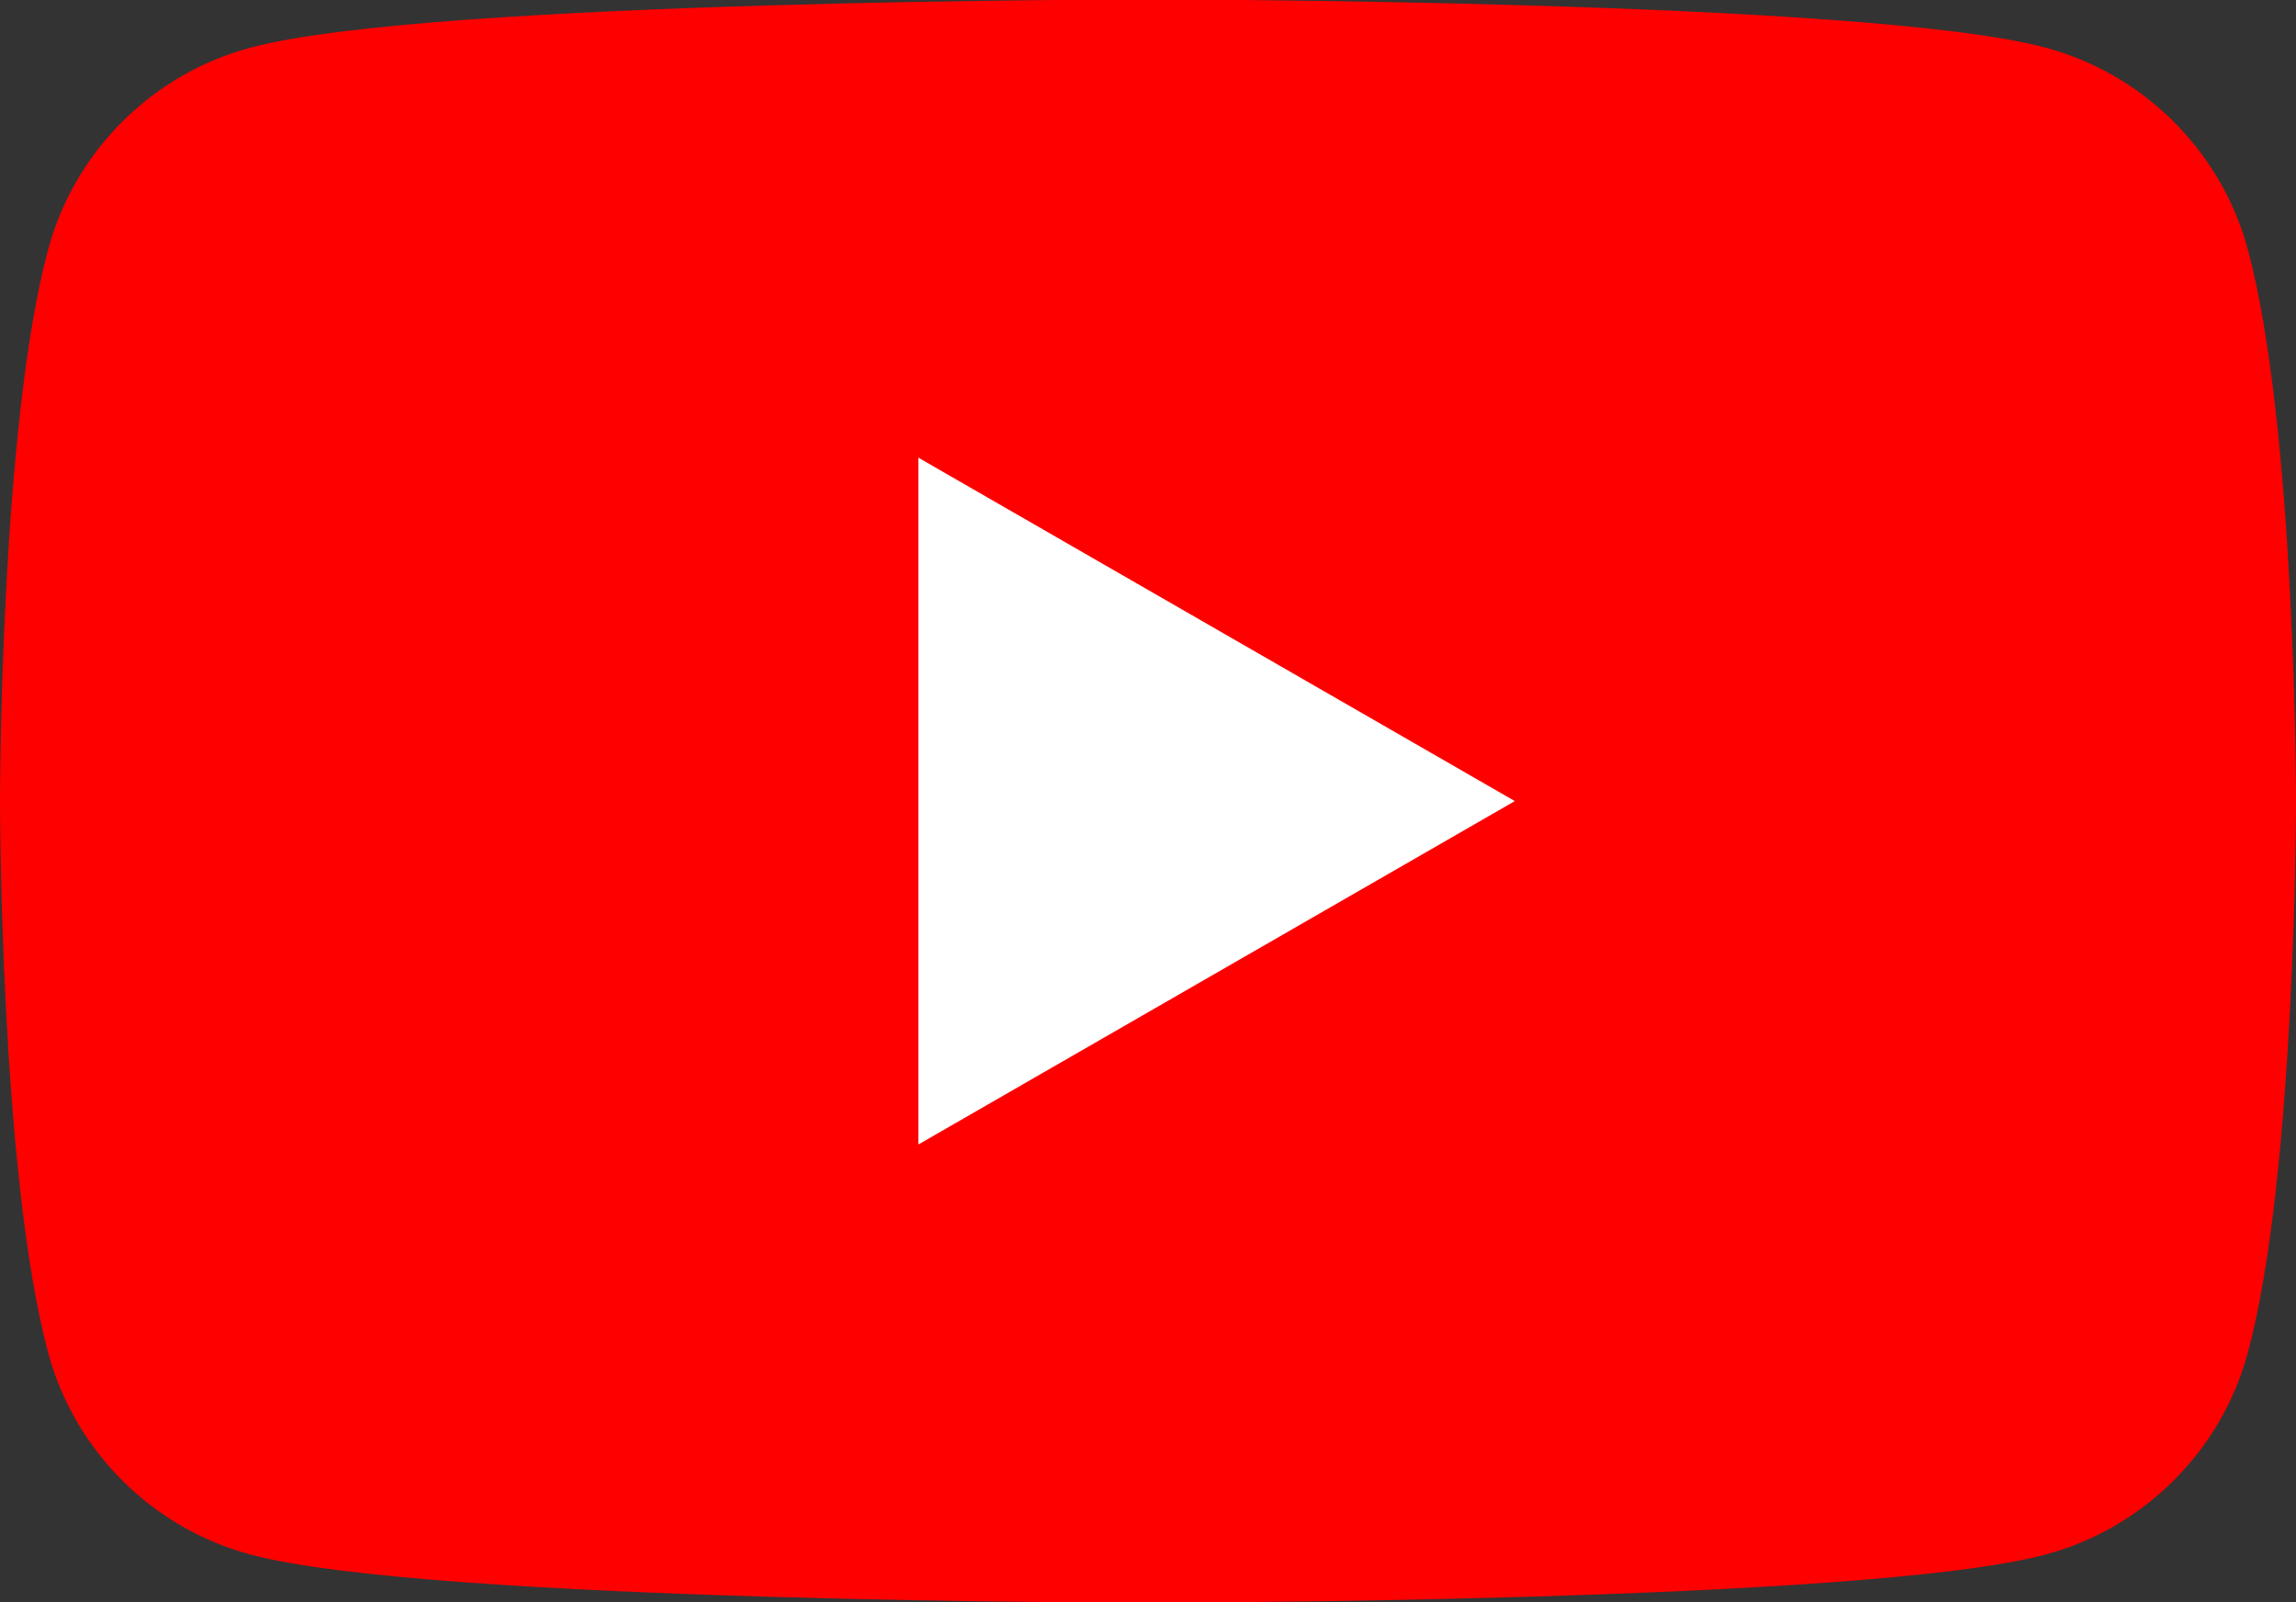
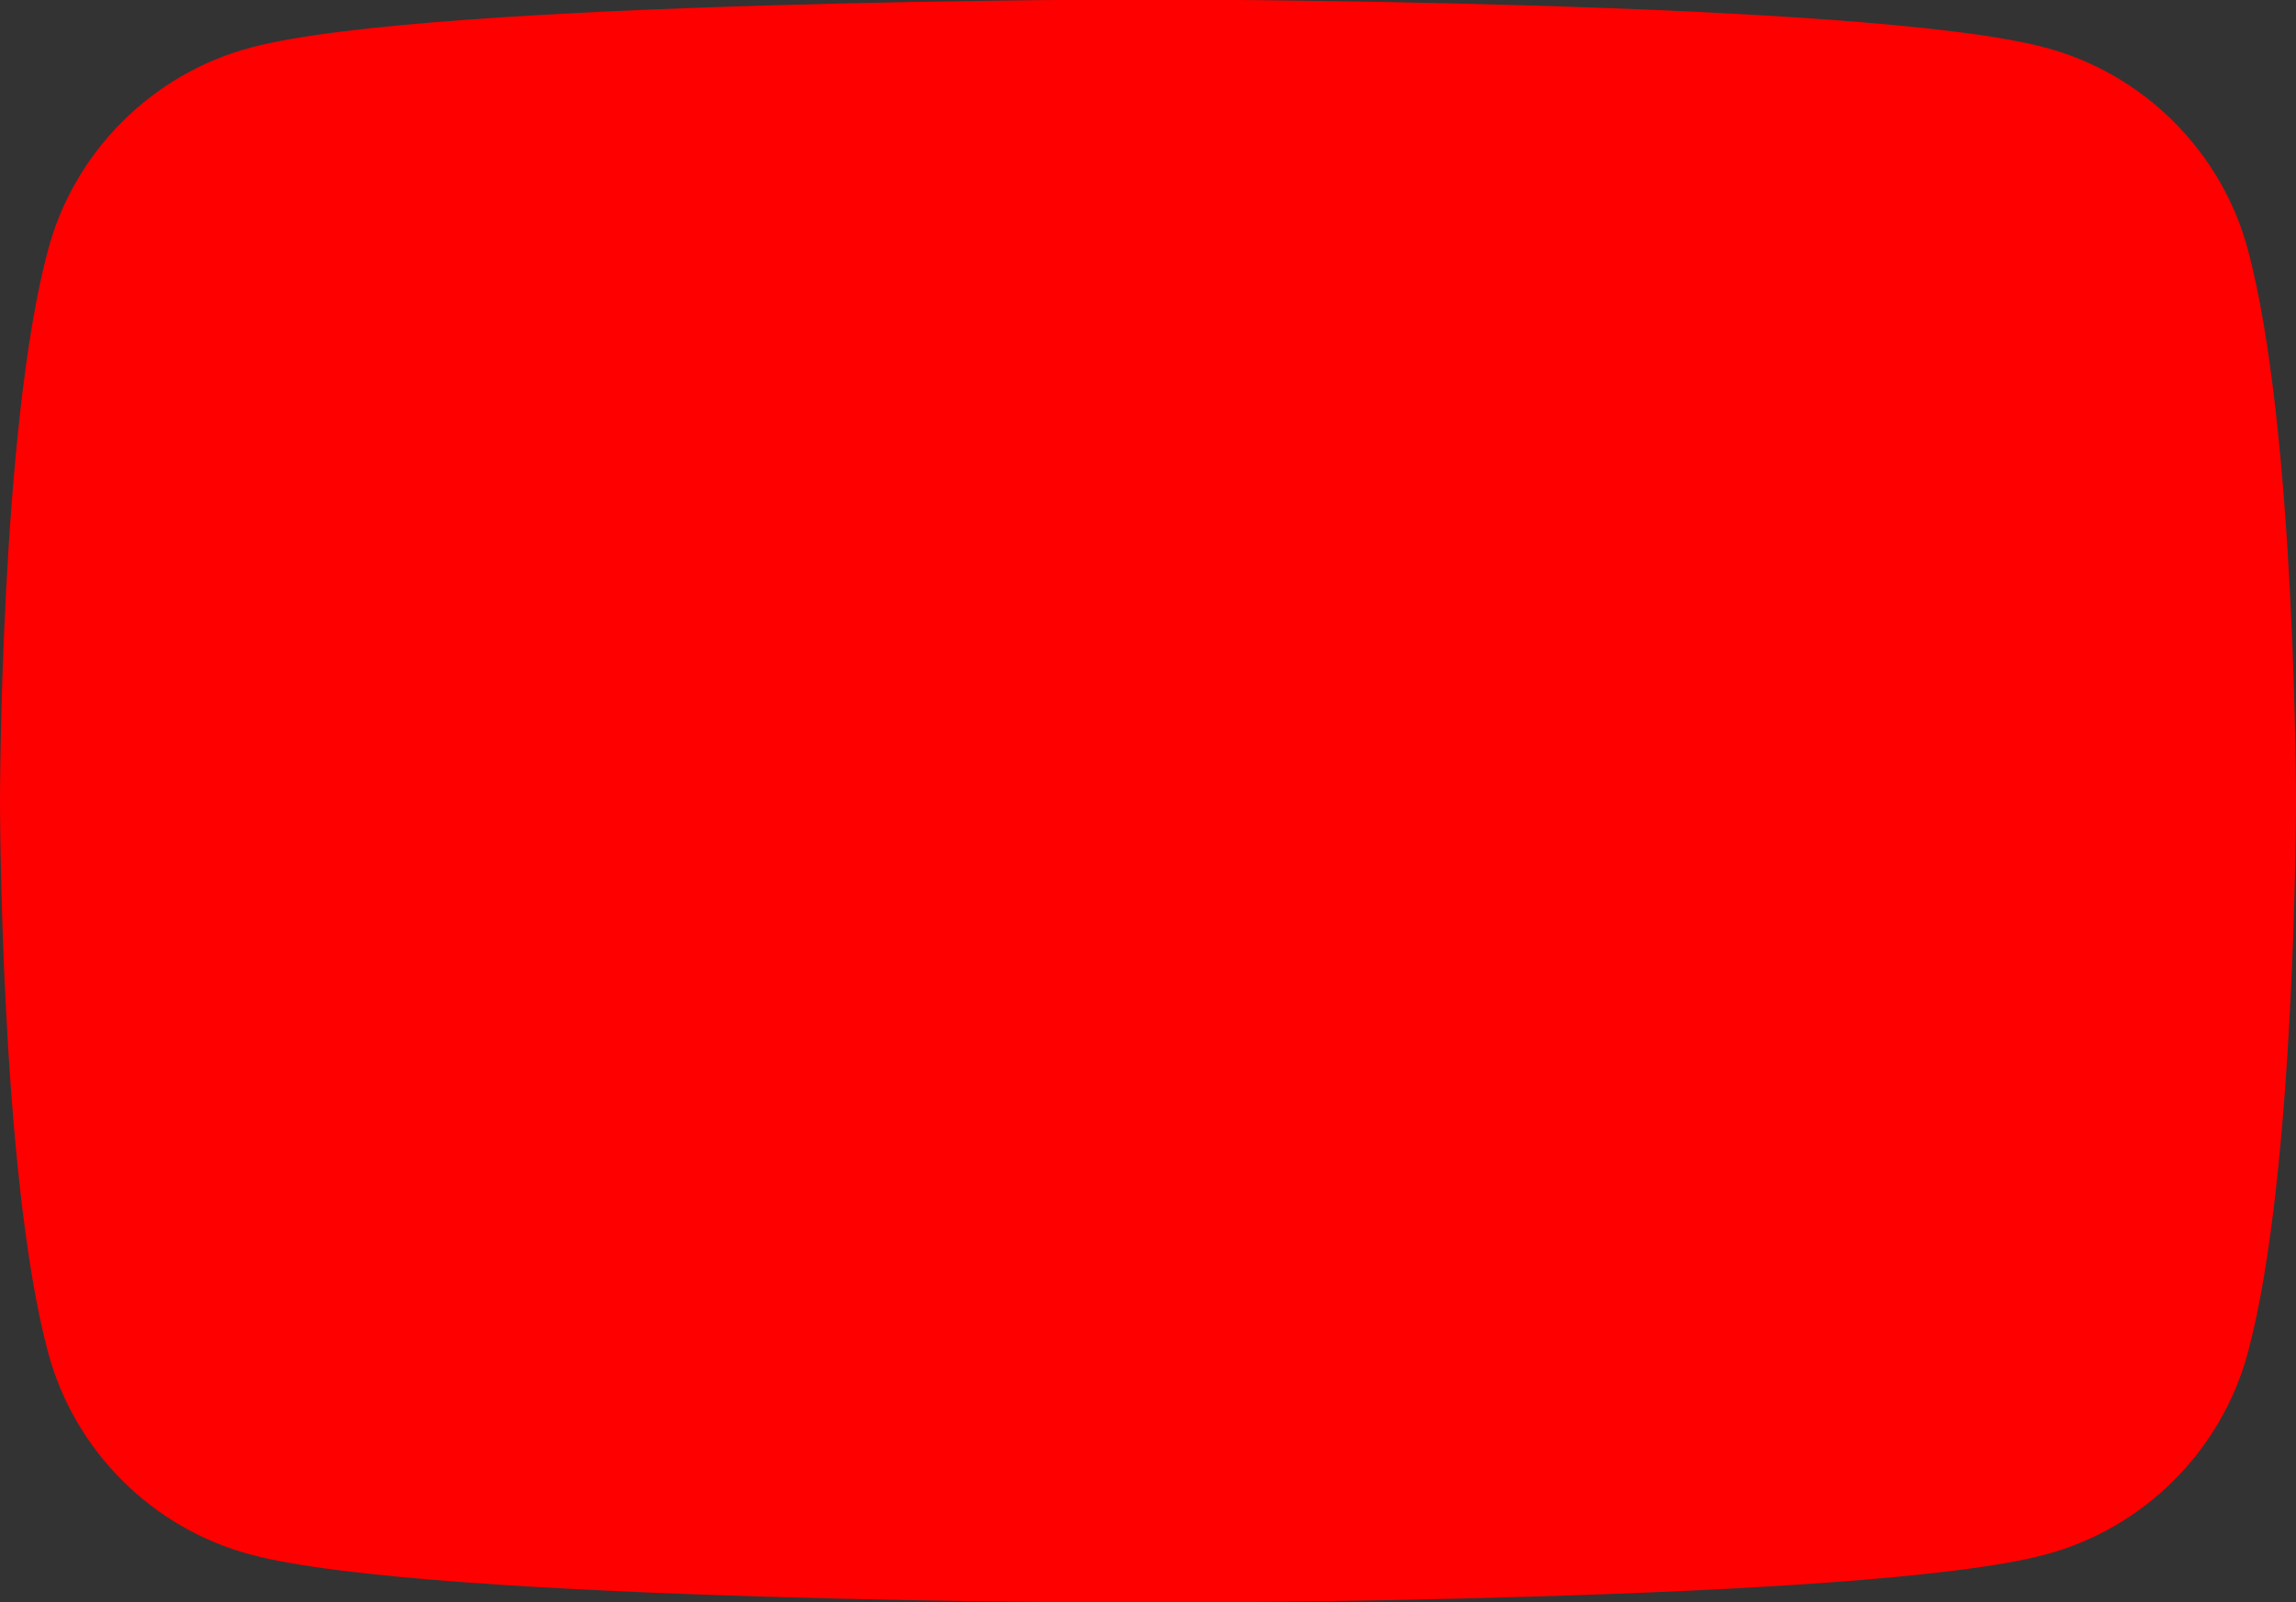
<svg xmlns="http://www.w3.org/2000/svg" id="b" viewBox="0 0 43 30">
  <rect x="0" y="0" width="43" height="30" fill="#333333" stroke="none" />
  <g id="c">
    <path d="m42.1,4.68c-.49-1.84-1.95-3.3-3.8-3.79-3.35-.9-16.8-.9-16.8-.9,0,0-13.45,0-16.8.9-1.85.49-3.31,1.95-3.8,3.79-.9,3.34-.9,10.32-.9,10.32,0,0,0,6.97.9,10.32.49,1.84,1.95,3.3,3.8,3.79,3.35.9,16.8.9,16.8.9,0,0,13.45,0,16.8-.9,1.85-.49,3.31-1.95,3.8-3.79.9-3.34.9-10.32.9-10.32,0,0,0-6.97-.9-10.32Z" fill="red" stroke-width="0" />
-     <polygon points="17.2 21.43 28.37 15 17.2 8.57 17.2 21.43" fill="#fff" stroke-width="0" />
  </g>
</svg>